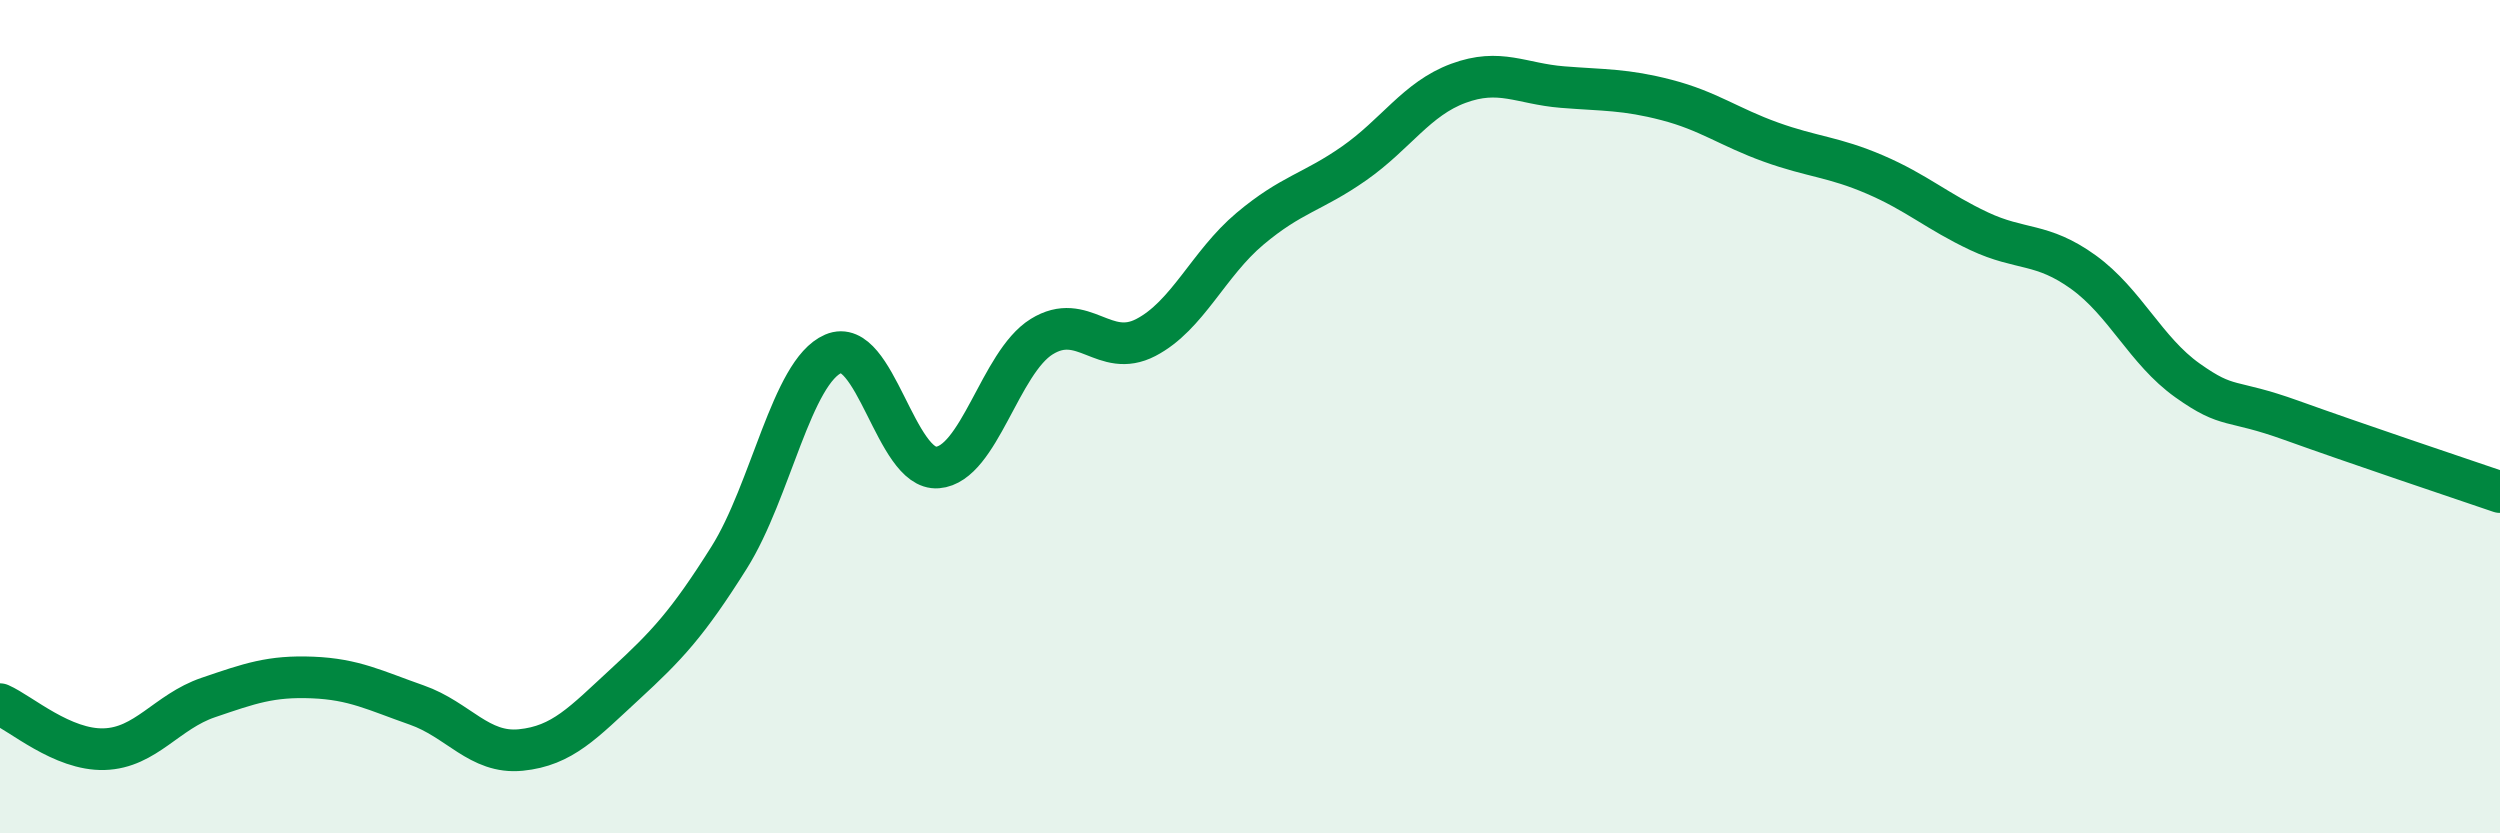
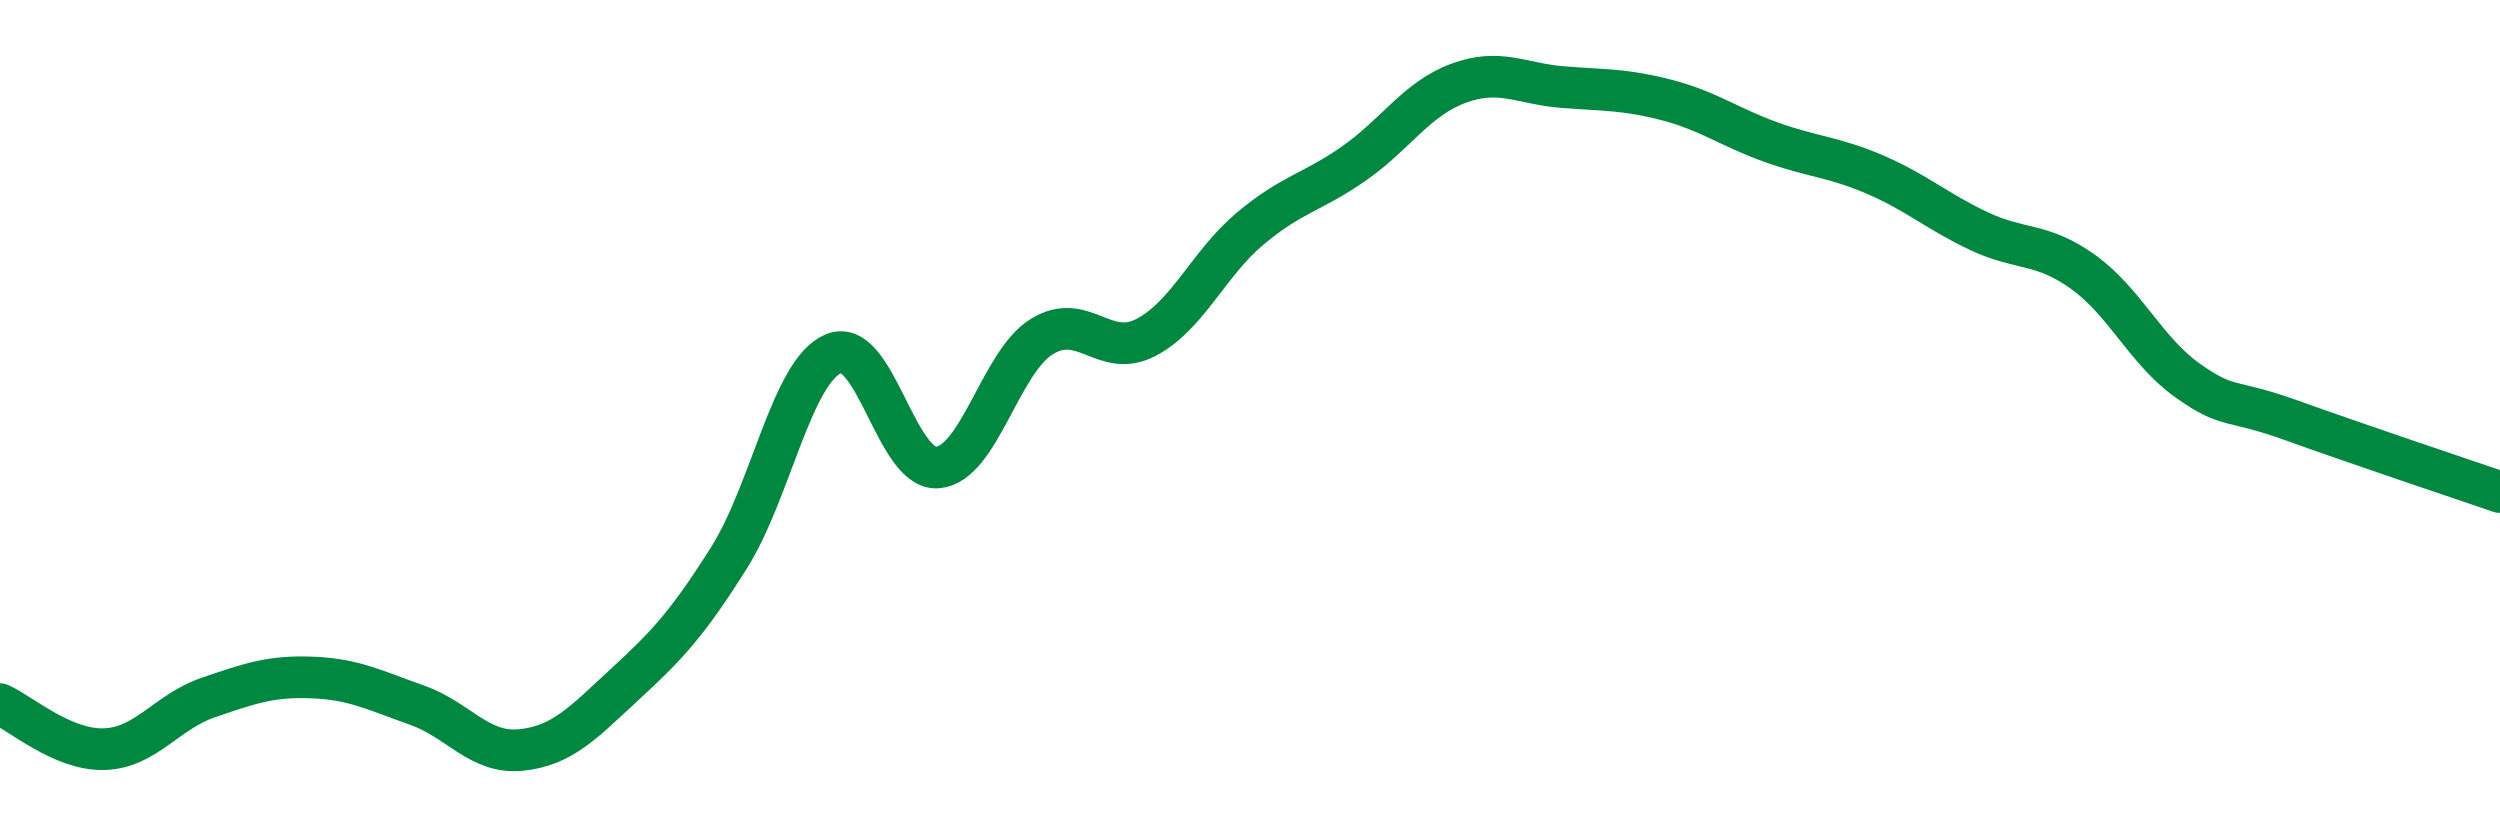
<svg xmlns="http://www.w3.org/2000/svg" width="60" height="20" viewBox="0 0 60 20">
-   <path d="M 0,16.9 C 0.5,17.12 1.5,18.01 2.5,17.98 C 3.5,17.95 4,17.08 5,16.74 C 6,16.4 6.5,16.22 7.5,16.26 C 8.5,16.3 9,16.57 10,16.92 C 11,17.27 11.5,18.1 12.5,18 C 13.5,17.9 14,17.34 15,16.42 C 16,15.5 16.5,14.97 17.5,13.38 C 18.5,11.79 19,8.92 20,8.49 C 21,8.06 21.5,11.3 22.5,11.22 C 23.5,11.14 24,8.7 25,8.08 C 26,7.46 26.5,8.62 27.5,8.1 C 28.5,7.58 29,6.33 30,5.49 C 31,4.65 31.5,4.62 32.5,3.92 C 33.5,3.22 34,2.37 35,2 C 36,1.63 36.5,2.01 37.5,2.09 C 38.5,2.17 39,2.14 40,2.4 C 41,2.66 41.5,3.05 42.5,3.41 C 43.5,3.77 44,3.76 45,4.19 C 46,4.62 46.5,5.08 47.5,5.55 C 48.5,6.02 49,5.81 50,6.53 C 51,7.25 51.5,8.42 52.5,9.13 C 53.5,9.84 53.5,9.55 55,10.09 C 56.5,10.63 59,11.47 60,11.81L60 20L0 20Z" fill="#008740" opacity="0.1" stroke-linecap="round" stroke-linejoin="round" />
  <path d="M 0,16.9 C 0.5,17.12 1.5,18.01 2.5,17.98 C 3.5,17.95 4,17.08 5,16.74 C 6,16.4 6.5,16.22 7.5,16.26 C 8.5,16.3 9,16.57 10,16.92 C 11,17.27 11.5,18.1 12.5,18 C 13.5,17.9 14,17.34 15,16.42 C 16,15.5 16.5,14.97 17.5,13.38 C 18.5,11.79 19,8.92 20,8.49 C 21,8.06 21.5,11.3 22.5,11.22 C 23.5,11.14 24,8.7 25,8.08 C 26,7.46 26.5,8.62 27.5,8.1 C 28.5,7.58 29,6.33 30,5.49 C 31,4.65 31.5,4.62 32.5,3.92 C 33.5,3.22 34,2.37 35,2 C 36,1.63 36.5,2.01 37.5,2.09 C 38.5,2.17 39,2.14 40,2.4 C 41,2.66 41.5,3.05 42.5,3.41 C 43.5,3.77 44,3.76 45,4.19 C 46,4.62 46.5,5.08 47.5,5.55 C 48.5,6.02 49,5.81 50,6.53 C 51,7.25 51.5,8.42 52.5,9.13 C 53.5,9.84 53.5,9.55 55,10.09 C 56.5,10.63 59,11.47 60,11.81" stroke="#008740" stroke-width="1" fill="none" stroke-linecap="round" stroke-linejoin="round" />
</svg>